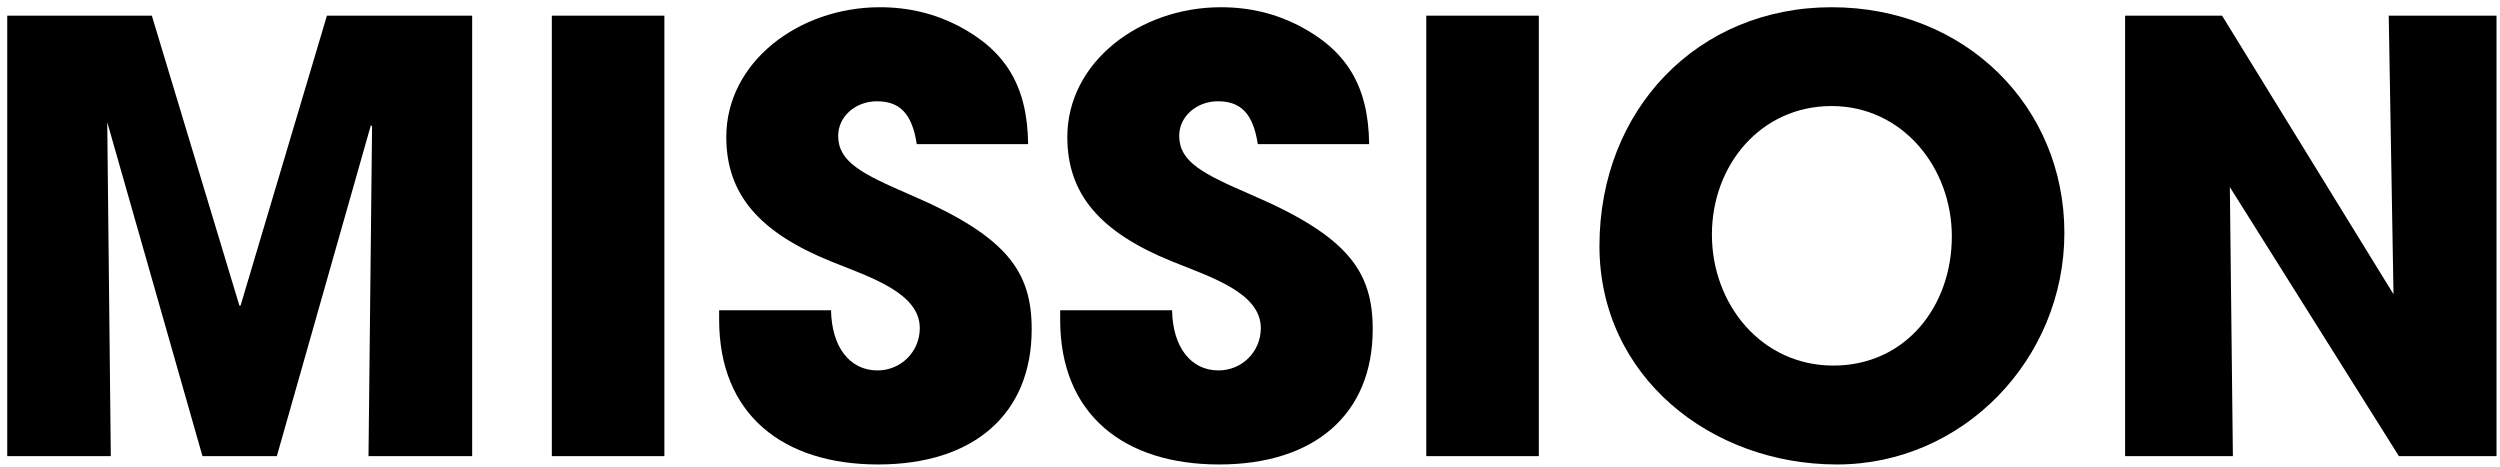
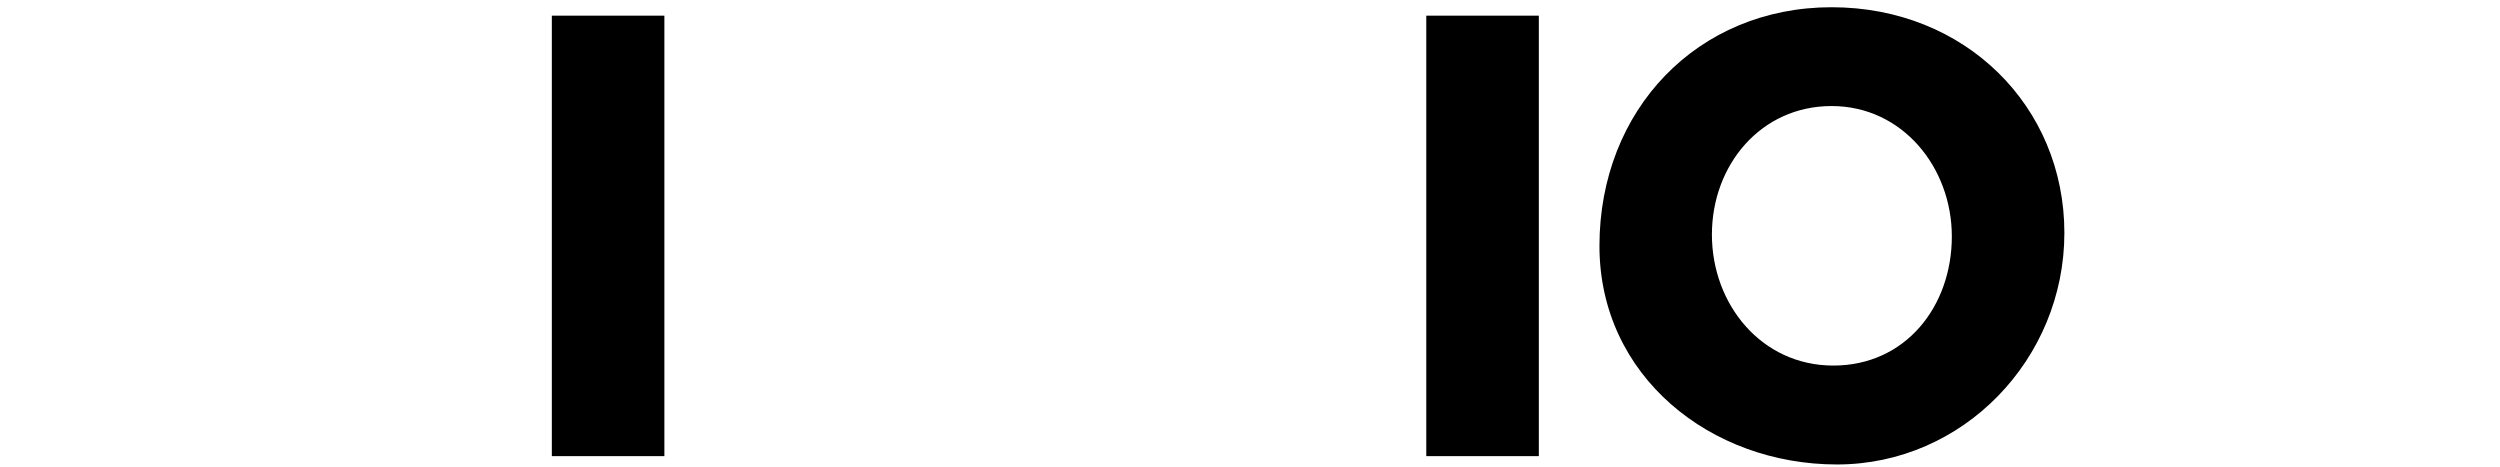
<svg xmlns="http://www.w3.org/2000/svg" fill="none" height="51" viewBox="0 0 273 51" width="273">
  <g fill="#000">
-     <path d="m40.24 49.81.39-36.01-.13-.13-10.27 36.14h-8.12l-10.4-36.47.39 36.47h-11.31v-48.1h15.79l9.56 31.66h.13l9.43-31.66h15.86v48.1h-11.31z" />
    <path d="m60.26 49.81v-48.1h12.29v48.1z" />
-     <path d="m100.11 15.74c-.52-3.45-1.95-4.68-4.36-4.68-2.28 0-4.22 1.62-4.22 3.77 0 2.86 2.6 4.16 7.87 6.44 10.59 4.55 13.26 8.38 13.26 14.69 0 9.29-6.37 14.76-16.77 14.76s-17.36-5.46-17.36-15.8v-1.04h12.22c.06 3.96 2.01 6.57 5.07 6.57 2.54 0 4.62-2.02 4.62-4.62 0-3.83-5.33-5.53-9.69-7.28-7.87-3.19-11.44-7.35-11.44-13.59 0-8.19 7.93-14.17 16.77-14.17 3.18 0 5.98.71 8.52 2.01 5.13 2.67 7.6 6.5 7.67 12.94z" />
-     <path d="m137.35 15.74c-.52-3.45-1.95-4.68-4.36-4.68-2.28 0-4.22 1.62-4.22 3.77 0 2.86 2.6 4.16 7.87 6.44 10.59 4.55 13.26 8.38 13.26 14.69 0 9.29-6.37 14.76-16.77 14.76s-17.36-5.46-17.36-15.8v-1.04h12.22c.06 3.96 2.01 6.57 5.07 6.57 2.54 0 4.62-2.02 4.62-4.62 0-3.83-5.33-5.53-9.69-7.28-7.87-3.19-11.44-7.35-11.44-13.59 0-8.19 7.93-14.17 16.77-14.17 3.19 0 5.98.71 8.52 2.01 5.13 2.67 7.6 6.5 7.67 12.94z" />
    <path d="m155.75 49.81v-48.1h12.29v48.1z" />
    <path d="m174.66 26.86c0-14.89 10.72-26.07 25.35-26.07s25.42 10.86 25.42 24.64-11.05 25.29-24.83 25.29-25.94-9.62-25.94-23.86zm38.48-1.04c0-7.54-5.4-14.24-13.13-14.24s-13.07 6.44-13.07 14.04 5.4 14.3 13.26 14.3 12.94-6.43 12.94-14.11z" />
-     <path d="m261.96 49.81-18.46-29.38.33 29.38h-11.77v-48.1h10.59l18.72 30.42-.52-30.42h11.77v48.1z" />
  </g>
</svg>